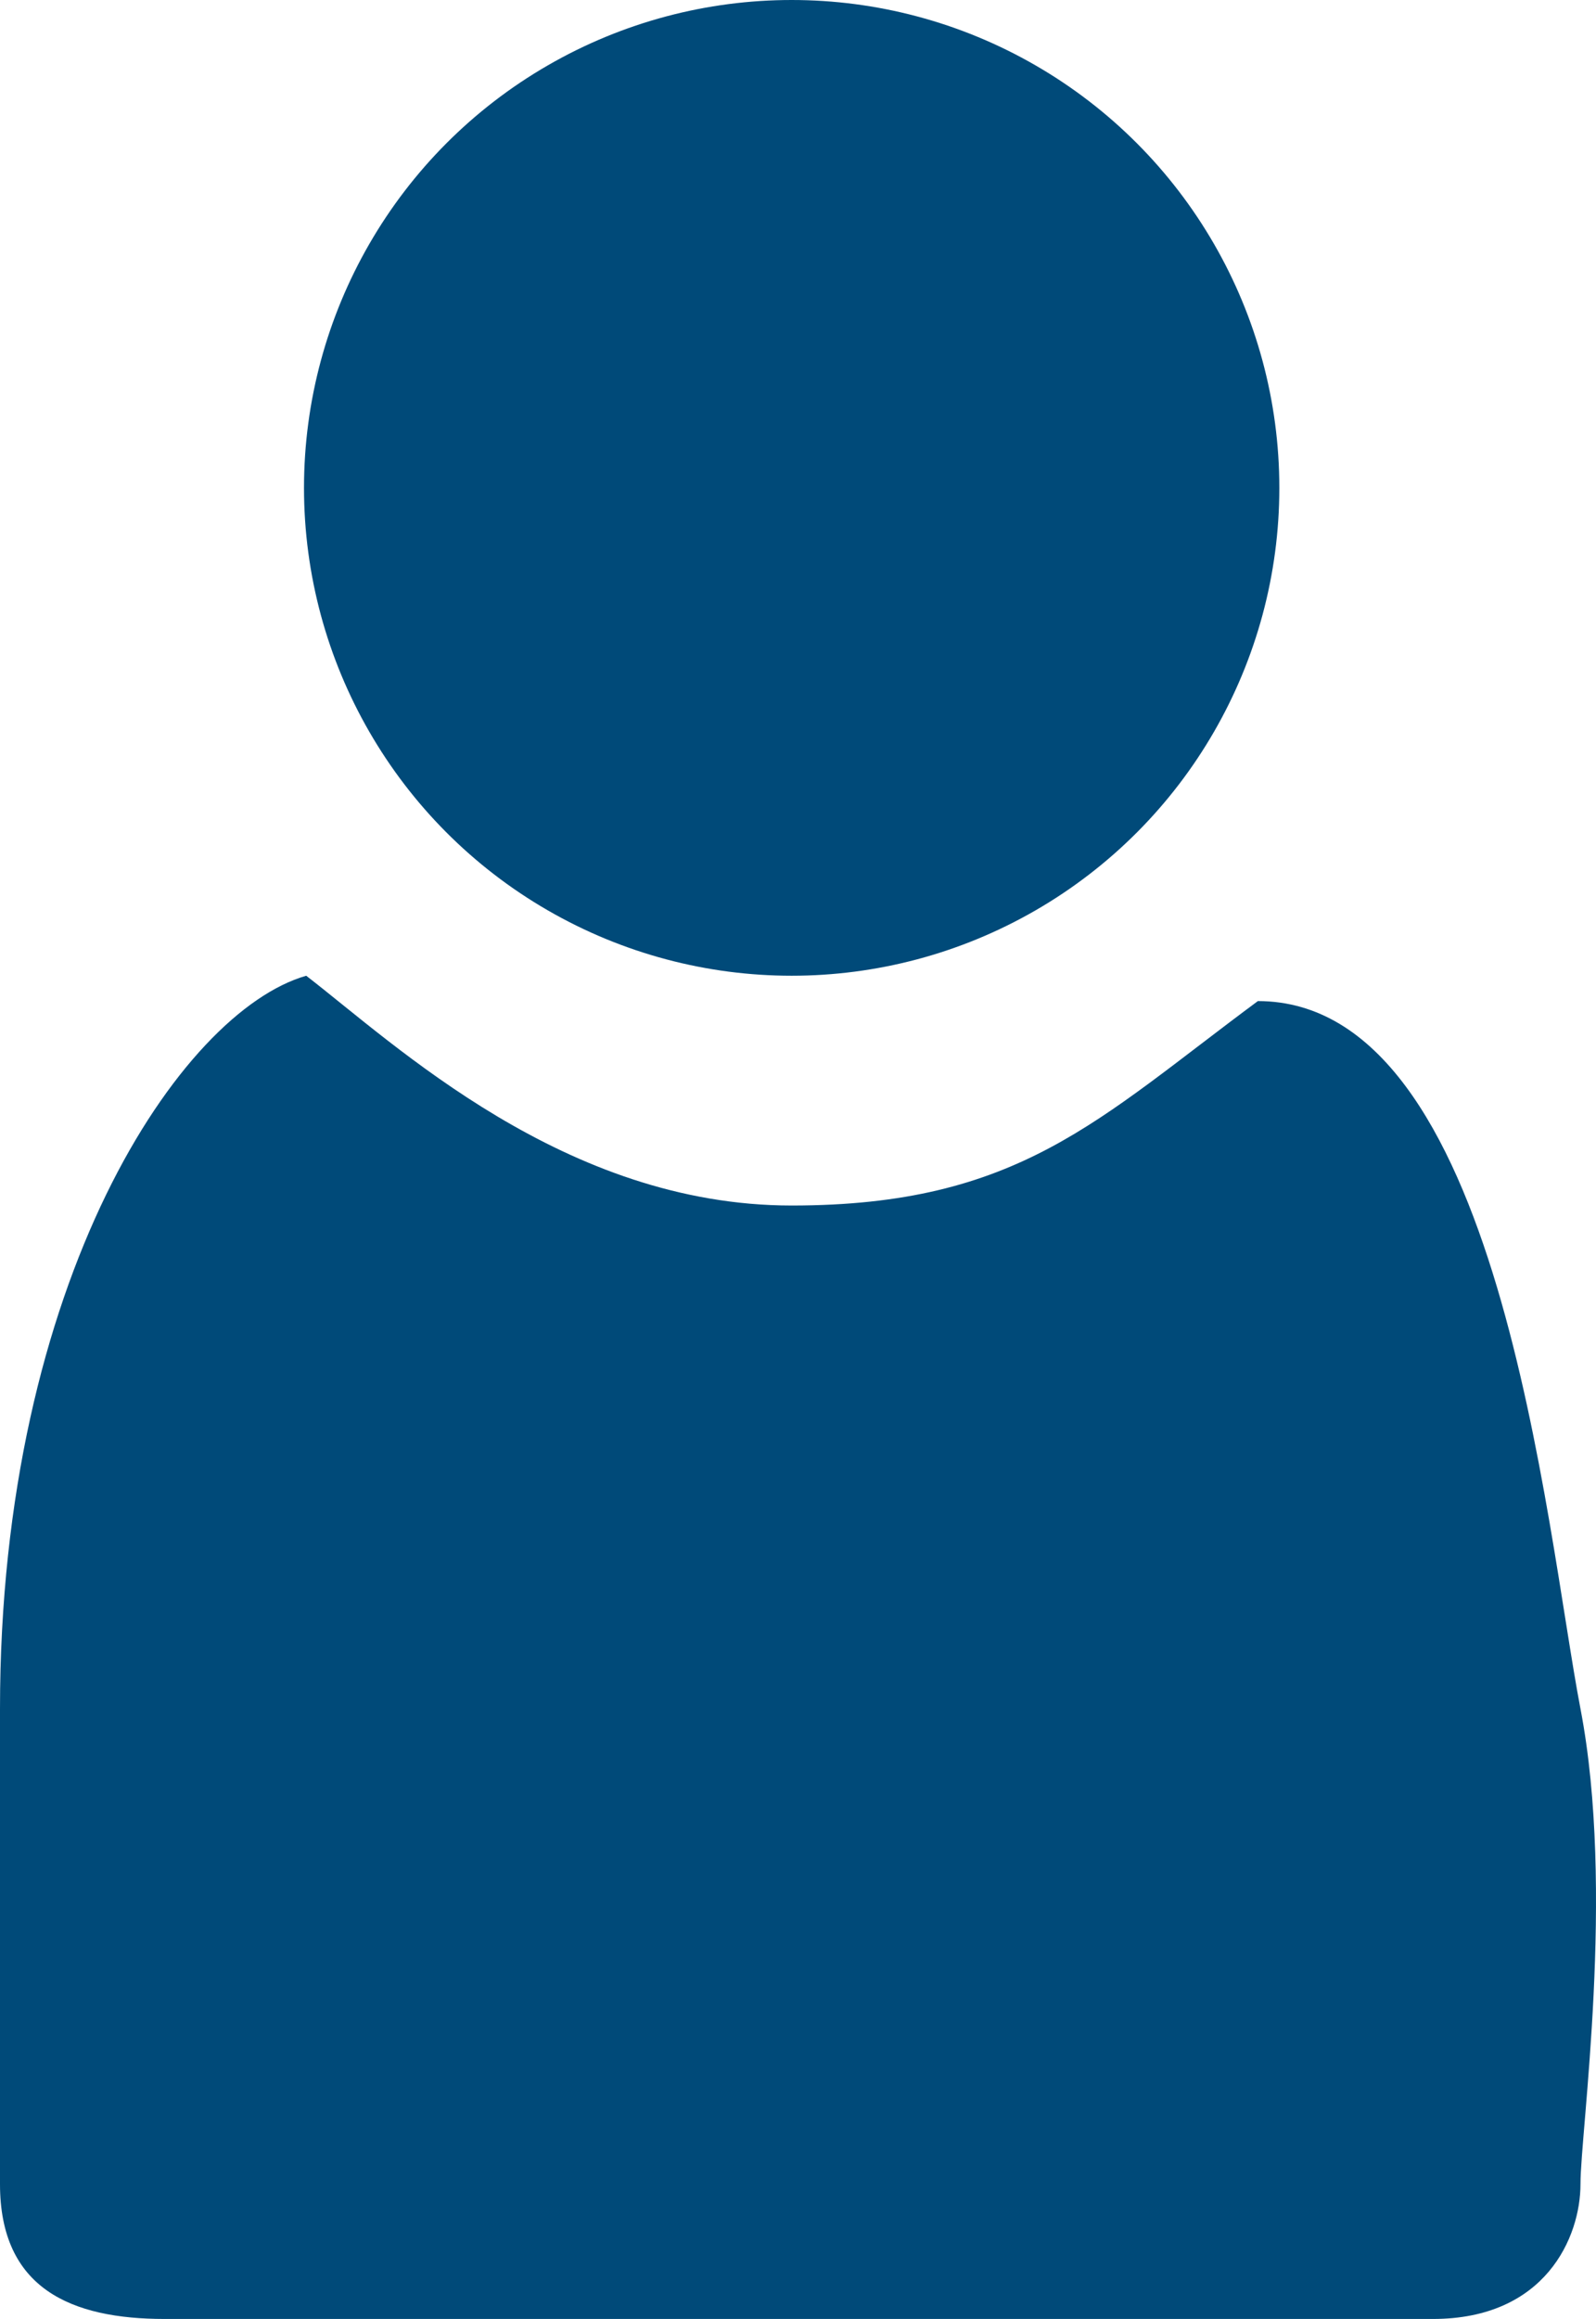
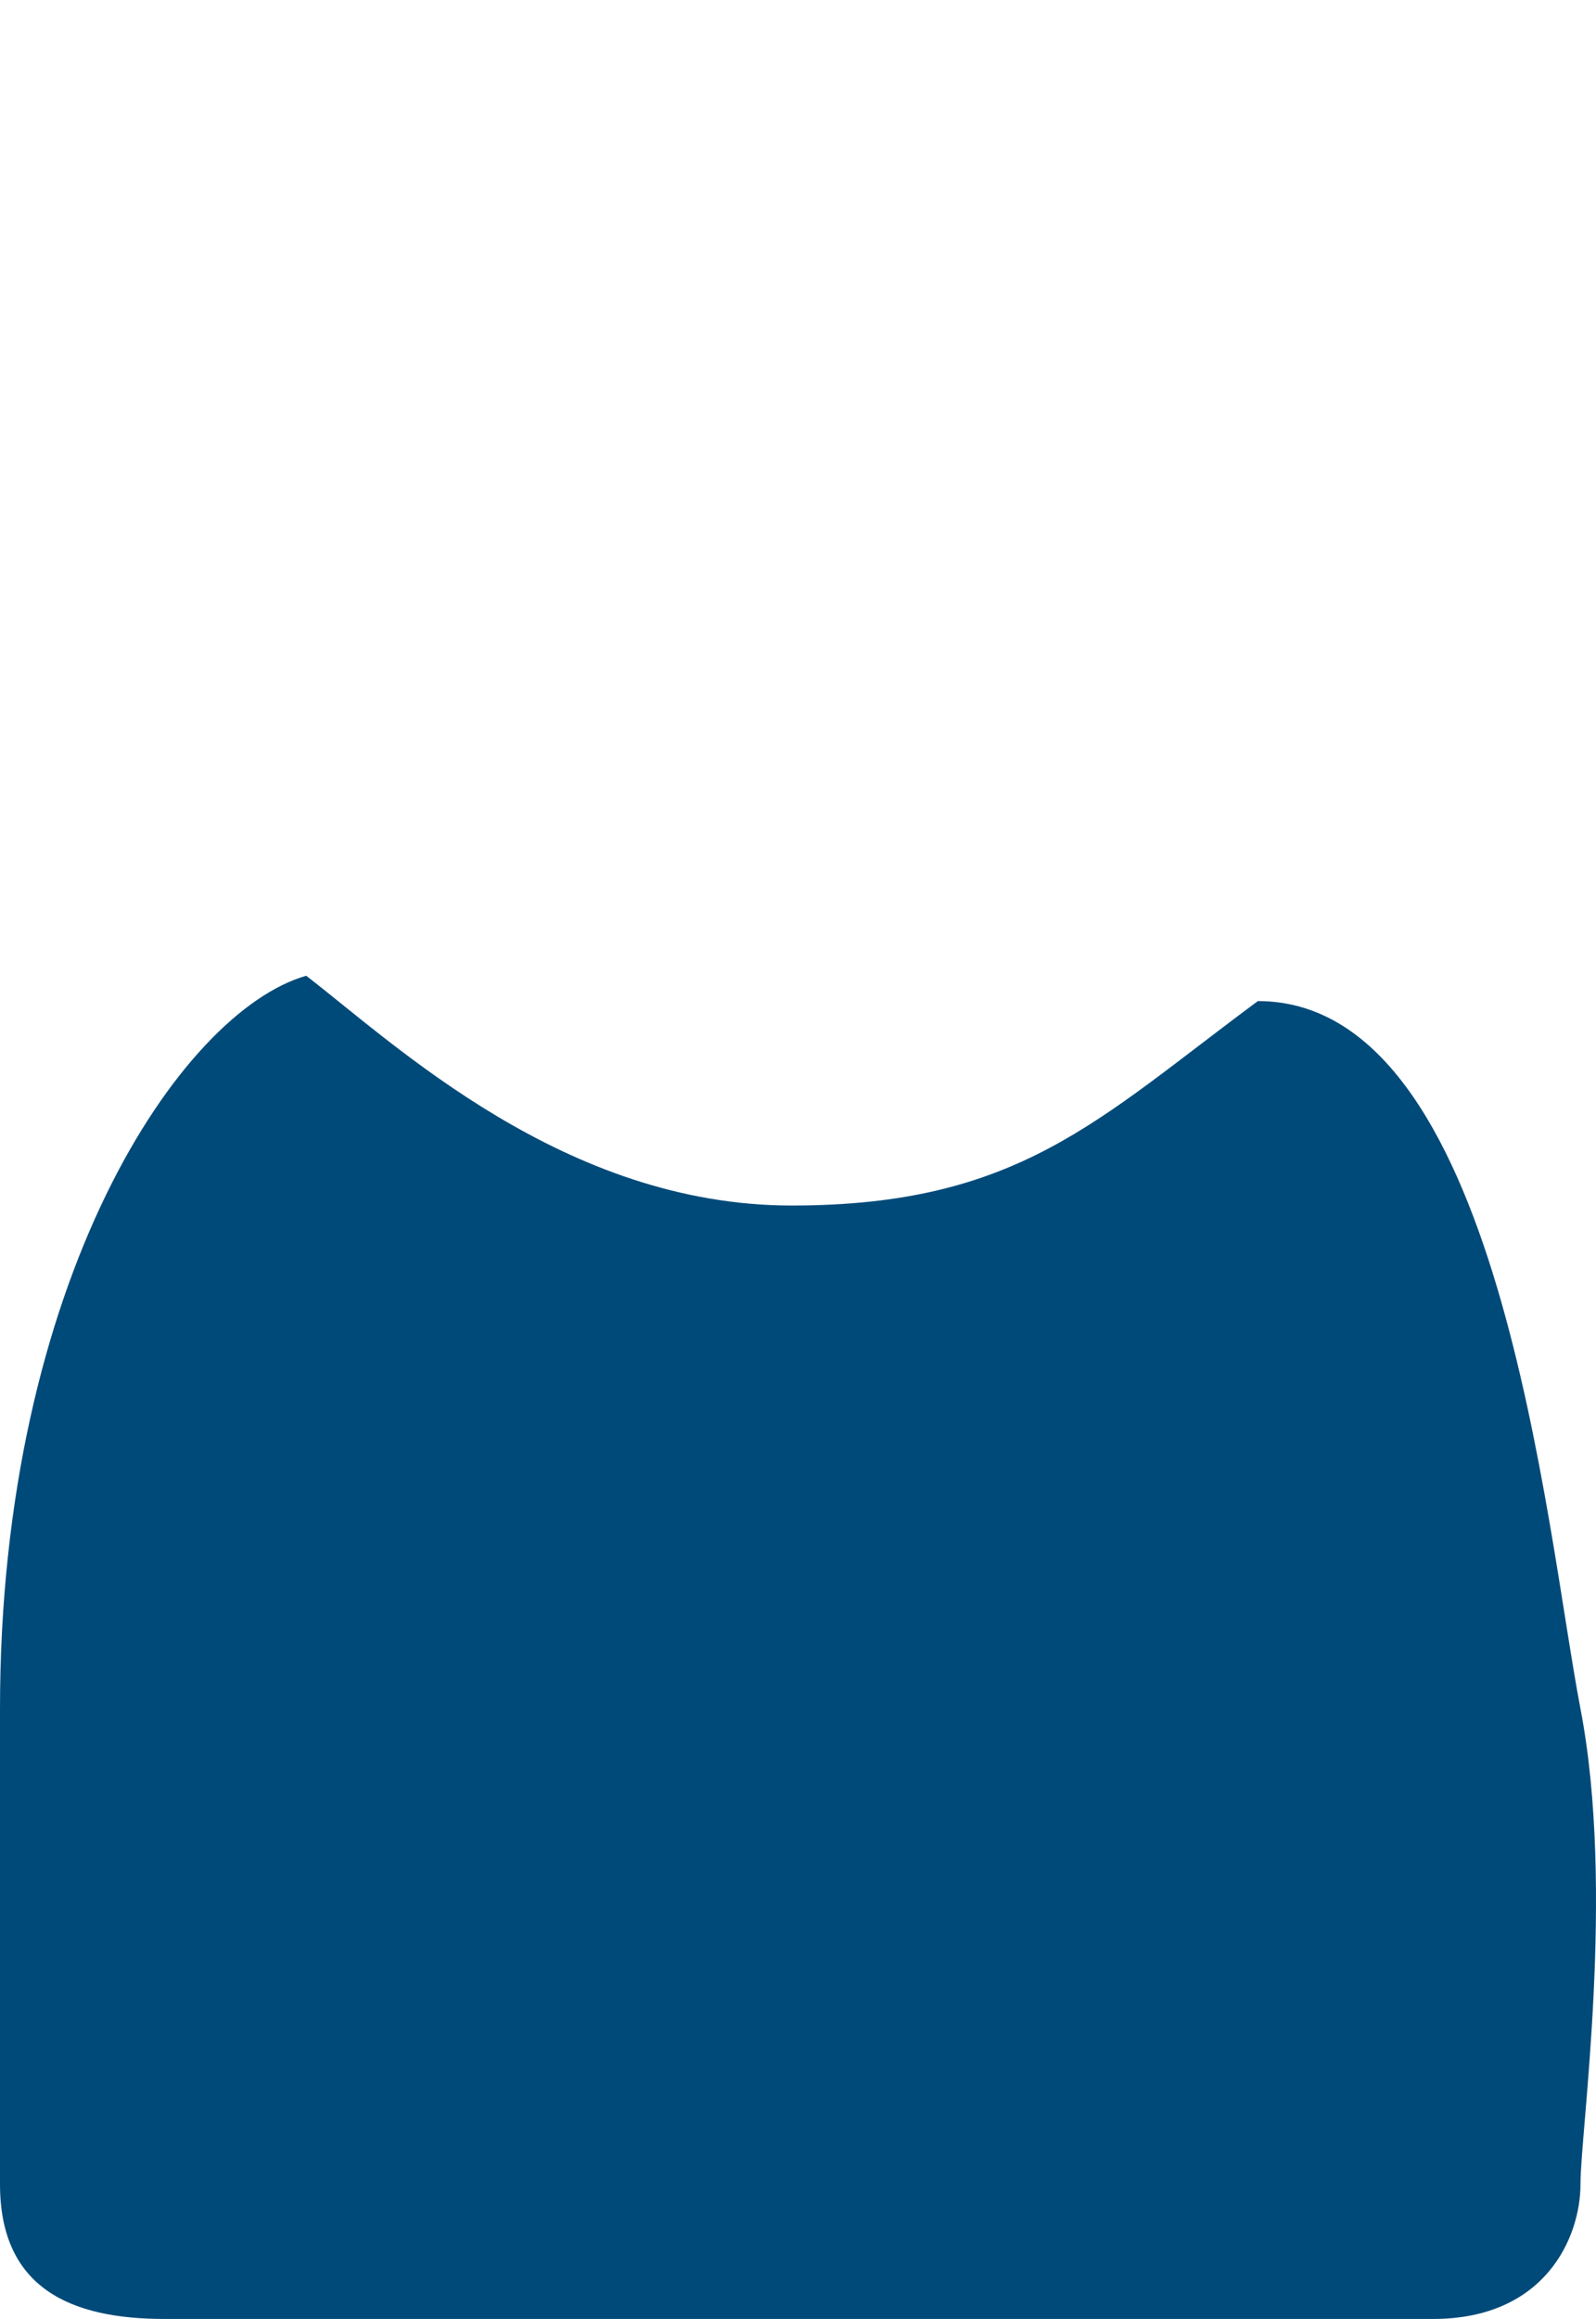
<svg xmlns="http://www.w3.org/2000/svg" width="126px" height="183px" viewBox="0 0 126 183" version="1.1">
  <title>icon-suche-gaesteanzahl</title>
  <g id="icon-suche-gaesteanzahl" stroke="none" stroke-width="1" fill="none" fill-rule="evenodd">
    <g id="Group-18" transform="translate(-0, 0)" fill="#004A79">
      <path d="M24.174,77 C14.283,79.834 0,100.956 0,134.851 C0,168.747 0,164.089 0,172.356 C0,180.623 5.643,183 13.003,183 C20.362,183 104.227,183 113.122,183 C122.017,183 124.775,176.54 124.775,172.356 C124.775,168.171 127.532,149.202 124.775,134.851 C122.017,120.501 118.422,79 99.306,79 C86.627,88.387 80.403,95.133 62.5,95.133 C44.597,95.133 31.217,82.429 24.174,77 Z" id="Path-2" />
-       <circle id="Oval" cx="62.5" cy="38.5" r="38.5" />
    </g>
  </g>
</svg>